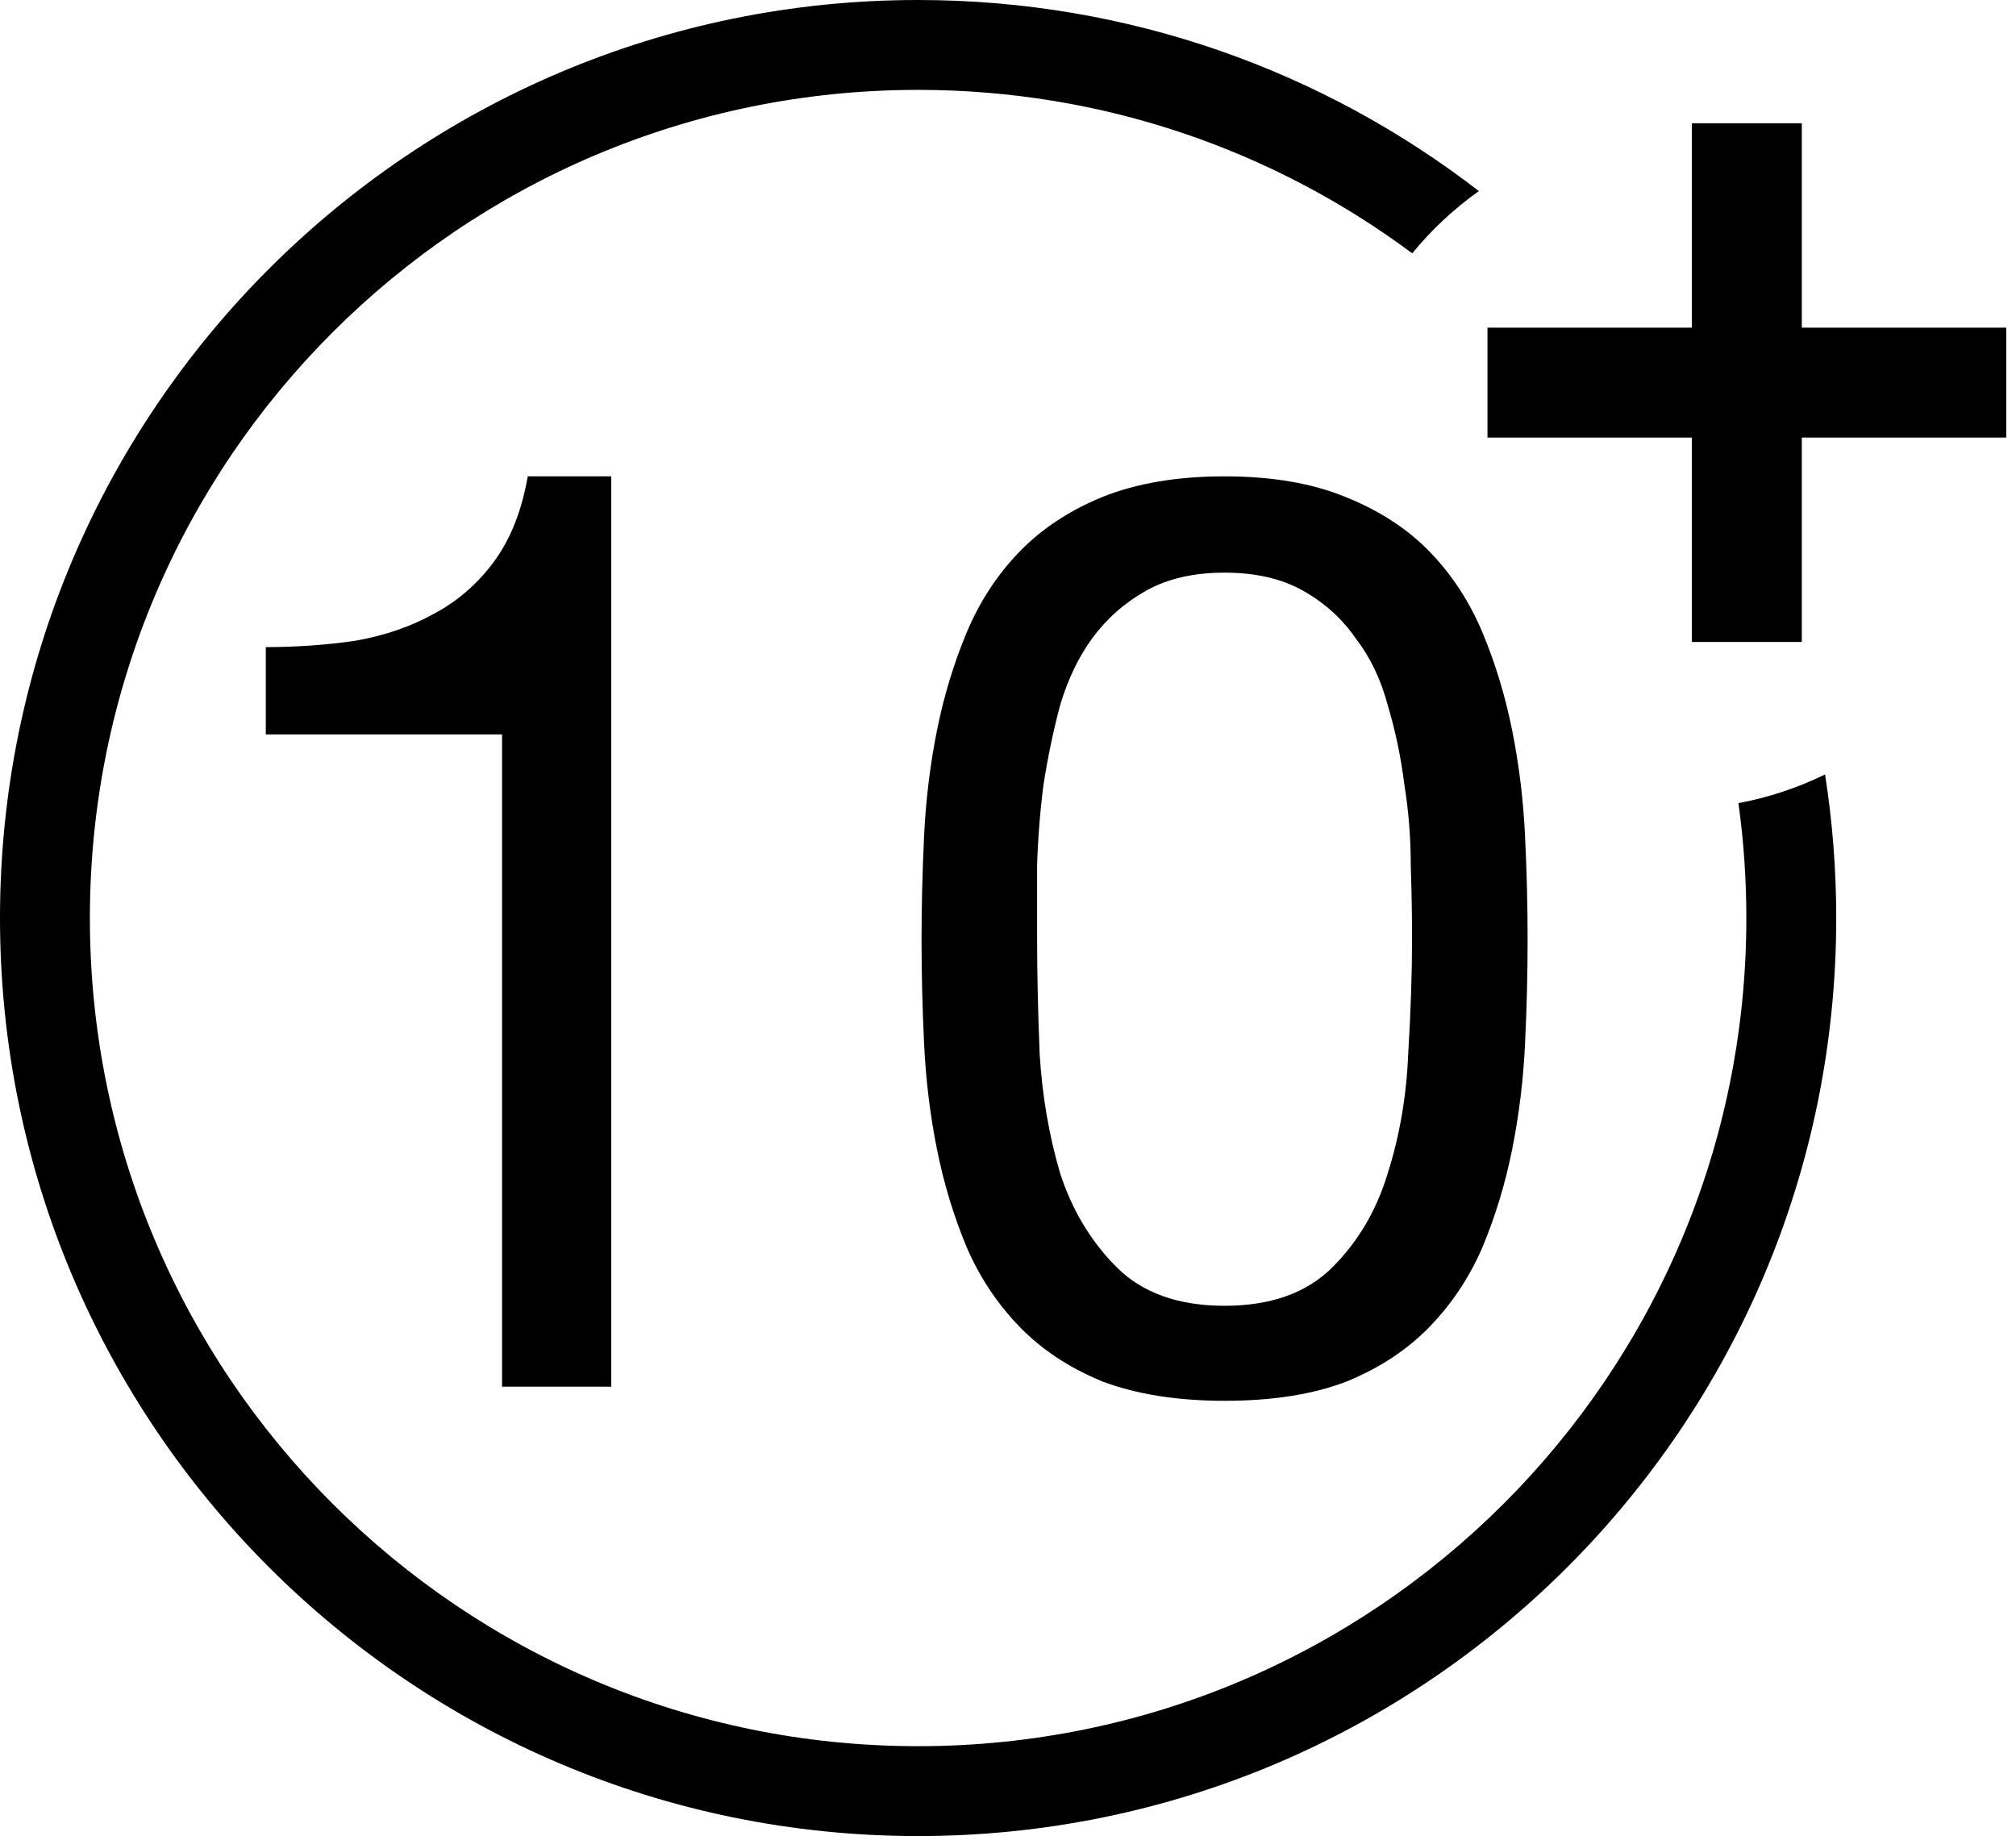
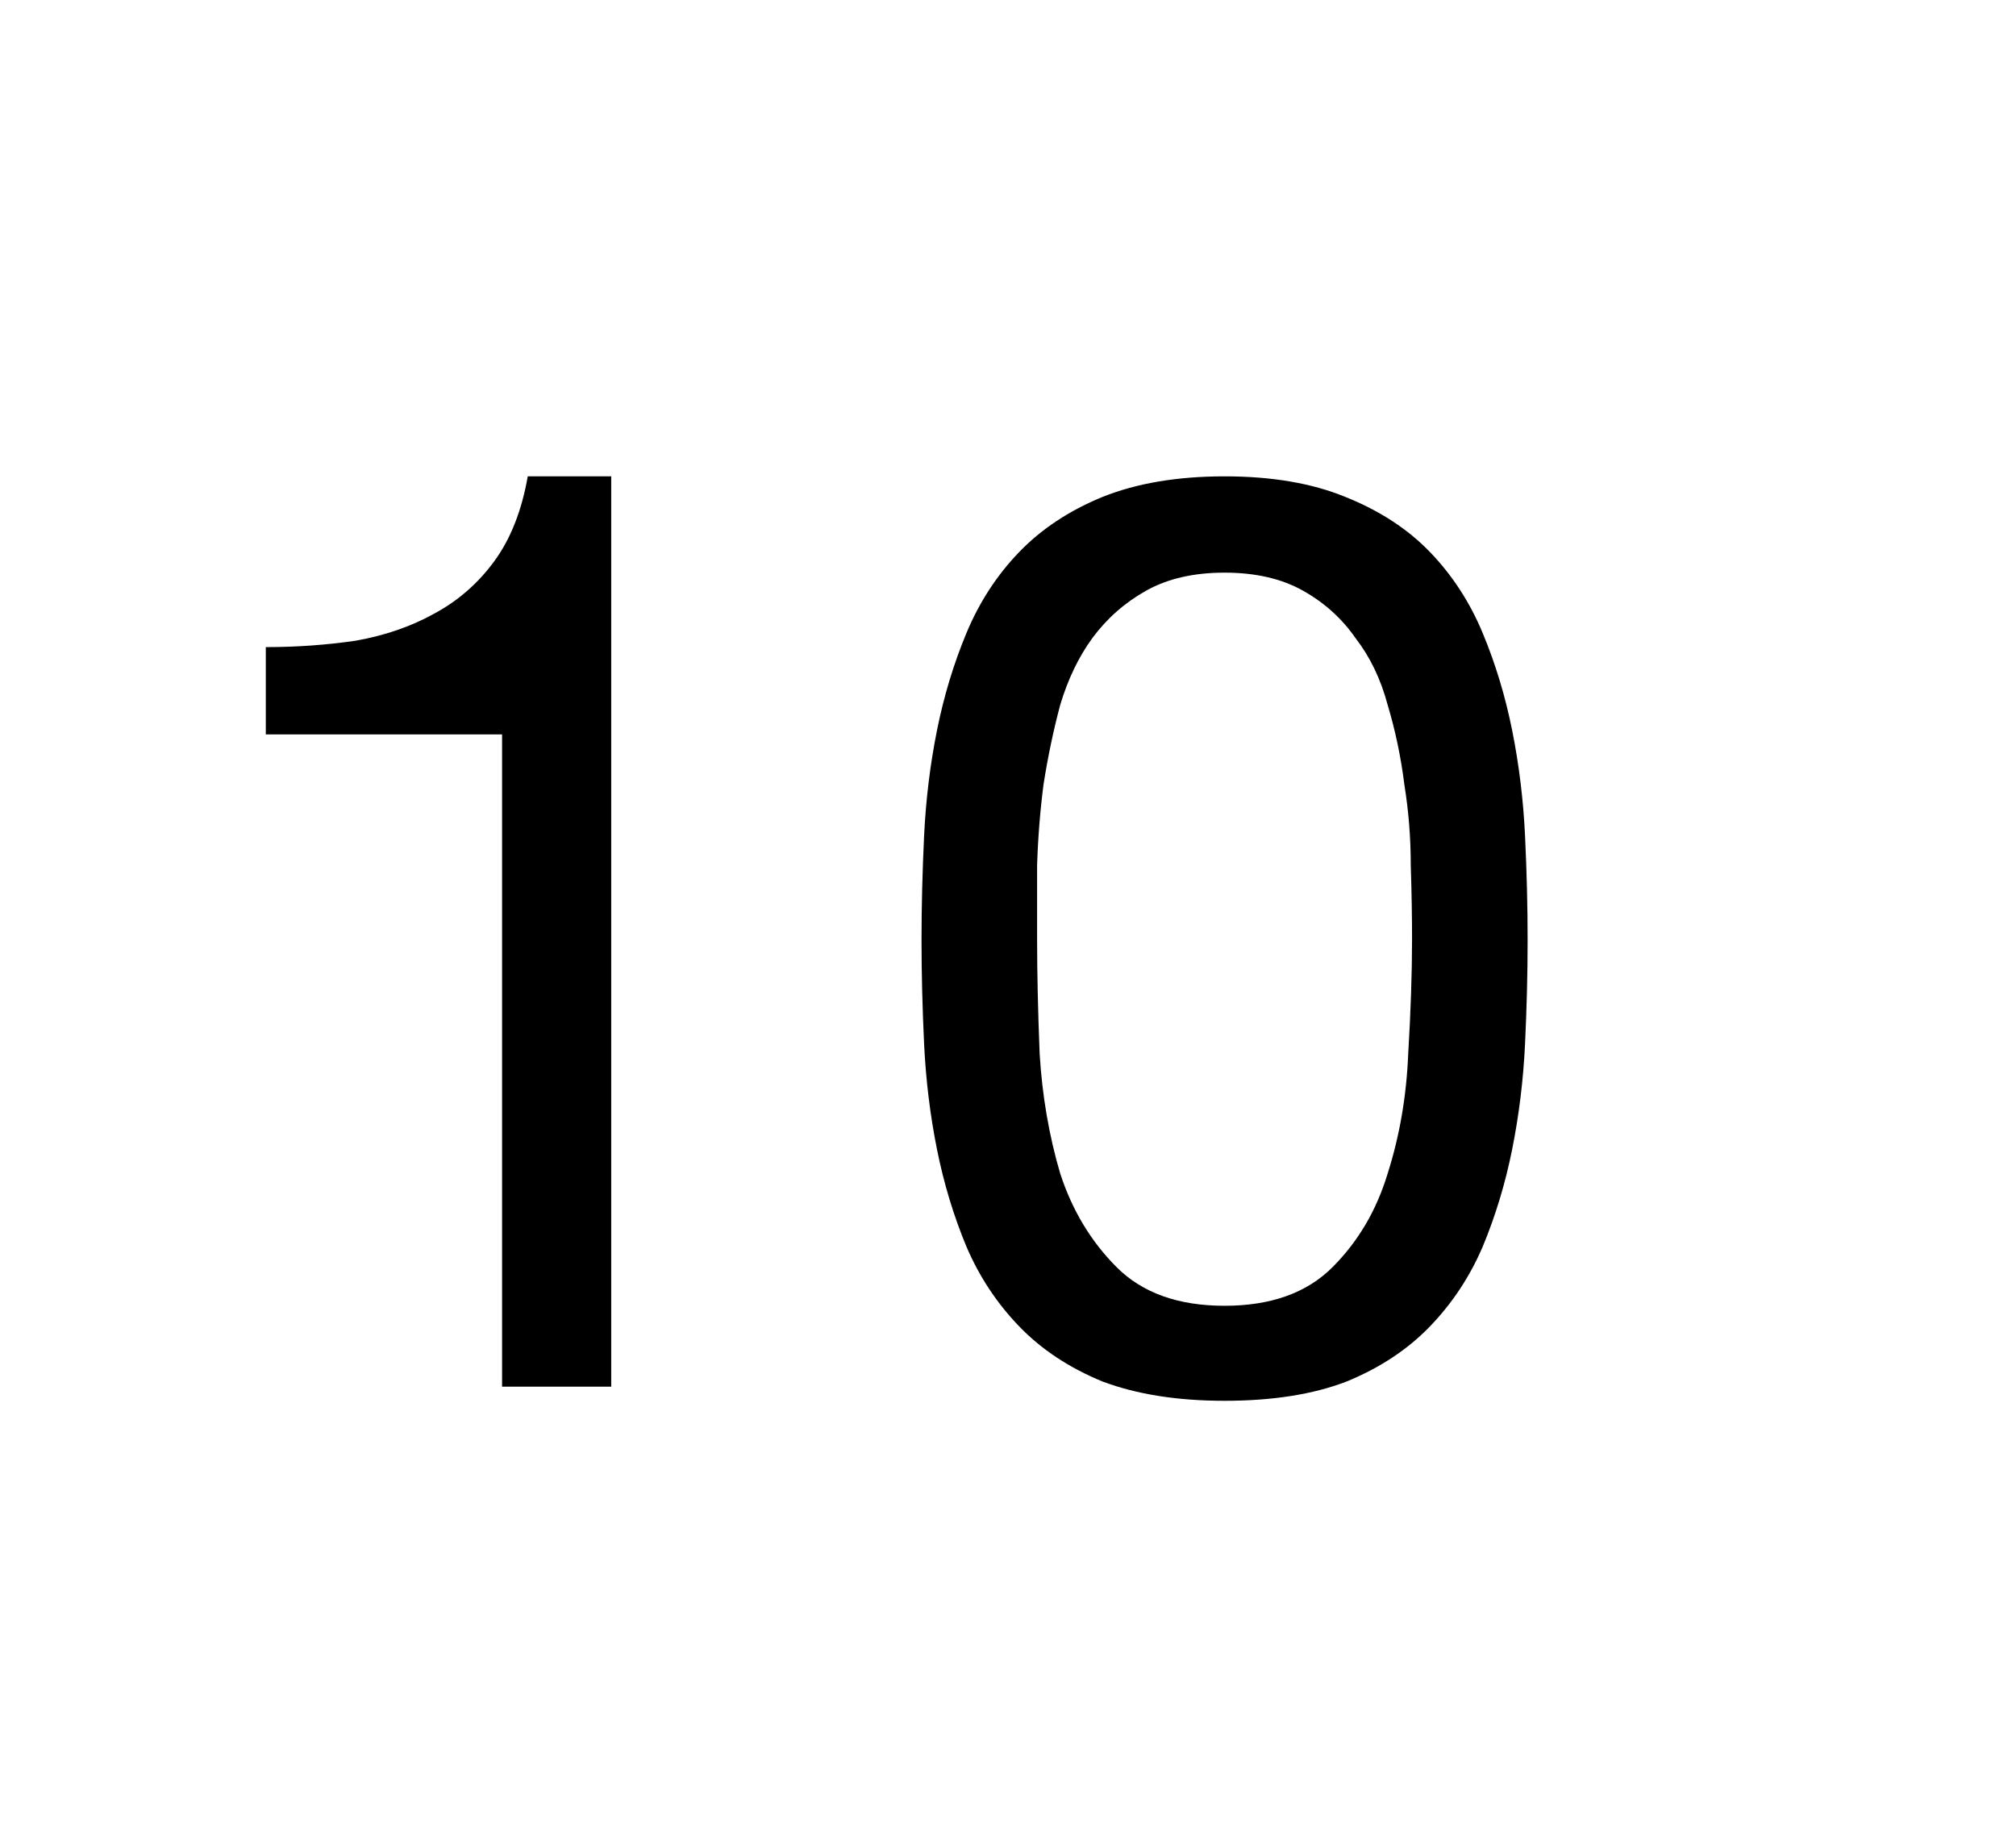
<svg xmlns="http://www.w3.org/2000/svg" width="157" height="143" viewBox="0 0 157 143" fill="none">
-   <path fill-rule="evenodd" clip-rule="evenodd" d="M136 71.5C136 107.122 107.122 136 71.5 136C35.878 136 7 107.122 7 71.5C7 35.878 35.878 7 71.5 7C85.922 7 99.238 11.733 109.98 19.731C111.484 17.892 113.23 16.259 115.17 14.882C103.091 5.551 87.944 0 71.5 0C32.012 0 0 32.012 0 71.5C0 110.988 32.012 143 71.5 143C110.988 143 143 110.988 143 71.5C143 67.696 142.703 63.961 142.131 60.318C140.024 61.349 137.76 62.108 135.384 62.551C135.79 65.476 136 68.463 136 71.5Z" fill="black" />
  <path d="M47.6 108H39.1V57.2H20.7V50.4C23.1 50.4 25.433 50.233 27.7 49.9C29.967 49.5 32 48.8 33.8 47.8C35.667 46.8 37.233 45.433 38.5 43.7C39.767 41.967 40.633 39.767 41.1 37.1H47.6V108ZM80.766 73.1C80.766 75.767 80.833 78.767 80.966 82.1C81.166 85.367 81.7 88.467 82.566 91.4C83.5 94.267 84.966 96.7 86.966 98.7C88.966 100.7 91.766 101.7 95.366 101.7C98.966 101.7 101.766 100.7 103.766 98.7C105.766 96.7 107.2 94.267 108.066 91.4C109 88.467 109.533 85.367 109.666 82.1C109.866 78.767 109.966 75.767 109.966 73.1C109.966 71.367 109.933 69.467 109.866 67.4C109.866 65.267 109.7 63.167 109.366 61.1C109.1 58.967 108.666 56.9 108.066 54.9C107.533 52.9 106.7 51.167 105.566 49.7C104.5 48.167 103.133 46.933 101.466 46C99.8 45.067 97.766 44.6 95.366 44.6C92.966 44.6 90.933 45.067 89.266 46C87.6 46.933 86.2 48.167 85.066 49.7C84 51.167 83.166 52.9 82.566 54.9C82.033 56.9 81.6 58.967 81.266 61.1C81 63.167 80.833 65.267 80.766 67.4C80.766 69.467 80.766 71.367 80.766 73.1ZM71.766 73.2C71.766 70.6 71.833 67.9 71.966 65.1C72.1 62.3 72.433 59.567 72.966 56.9C73.5 54.233 74.266 51.7 75.266 49.3C76.266 46.9 77.633 44.8 79.366 43C81.1 41.2 83.266 39.767 85.866 38.7C88.533 37.633 91.7 37.1 95.366 37.1C99.033 37.1 102.166 37.633 104.766 38.7C107.433 39.767 109.633 41.2 111.366 43C113.1 44.8 114.466 46.9 115.466 49.3C116.466 51.7 117.233 54.233 117.766 56.9C118.3 59.567 118.633 62.3 118.766 65.1C118.9 67.9 118.966 70.6 118.966 73.2C118.966 75.8 118.9 78.5 118.766 81.3C118.633 84.1 118.3 86.833 117.766 89.5C117.233 92.167 116.466 94.7 115.466 97.1C114.466 99.433 113.1 101.5 111.366 103.3C109.633 105.1 107.466 106.533 104.866 107.6C102.266 108.6 99.1 109.1 95.366 109.1C91.7 109.1 88.533 108.6 85.866 107.6C83.266 106.533 81.1 105.1 79.366 103.3C77.633 101.5 76.266 99.433 75.266 97.1C74.266 94.7 73.5 92.167 72.966 89.5C72.433 86.833 72.1 84.1 71.966 81.3C71.833 78.5 71.766 75.8 71.766 73.2Z" fill="black" />
-   <path d="M140.32 25.52H156.24V34.08H140.32V50H131.76V34.08H115.84V25.52H131.76V9.6H140.32V25.52Z" fill="black" />
</svg>